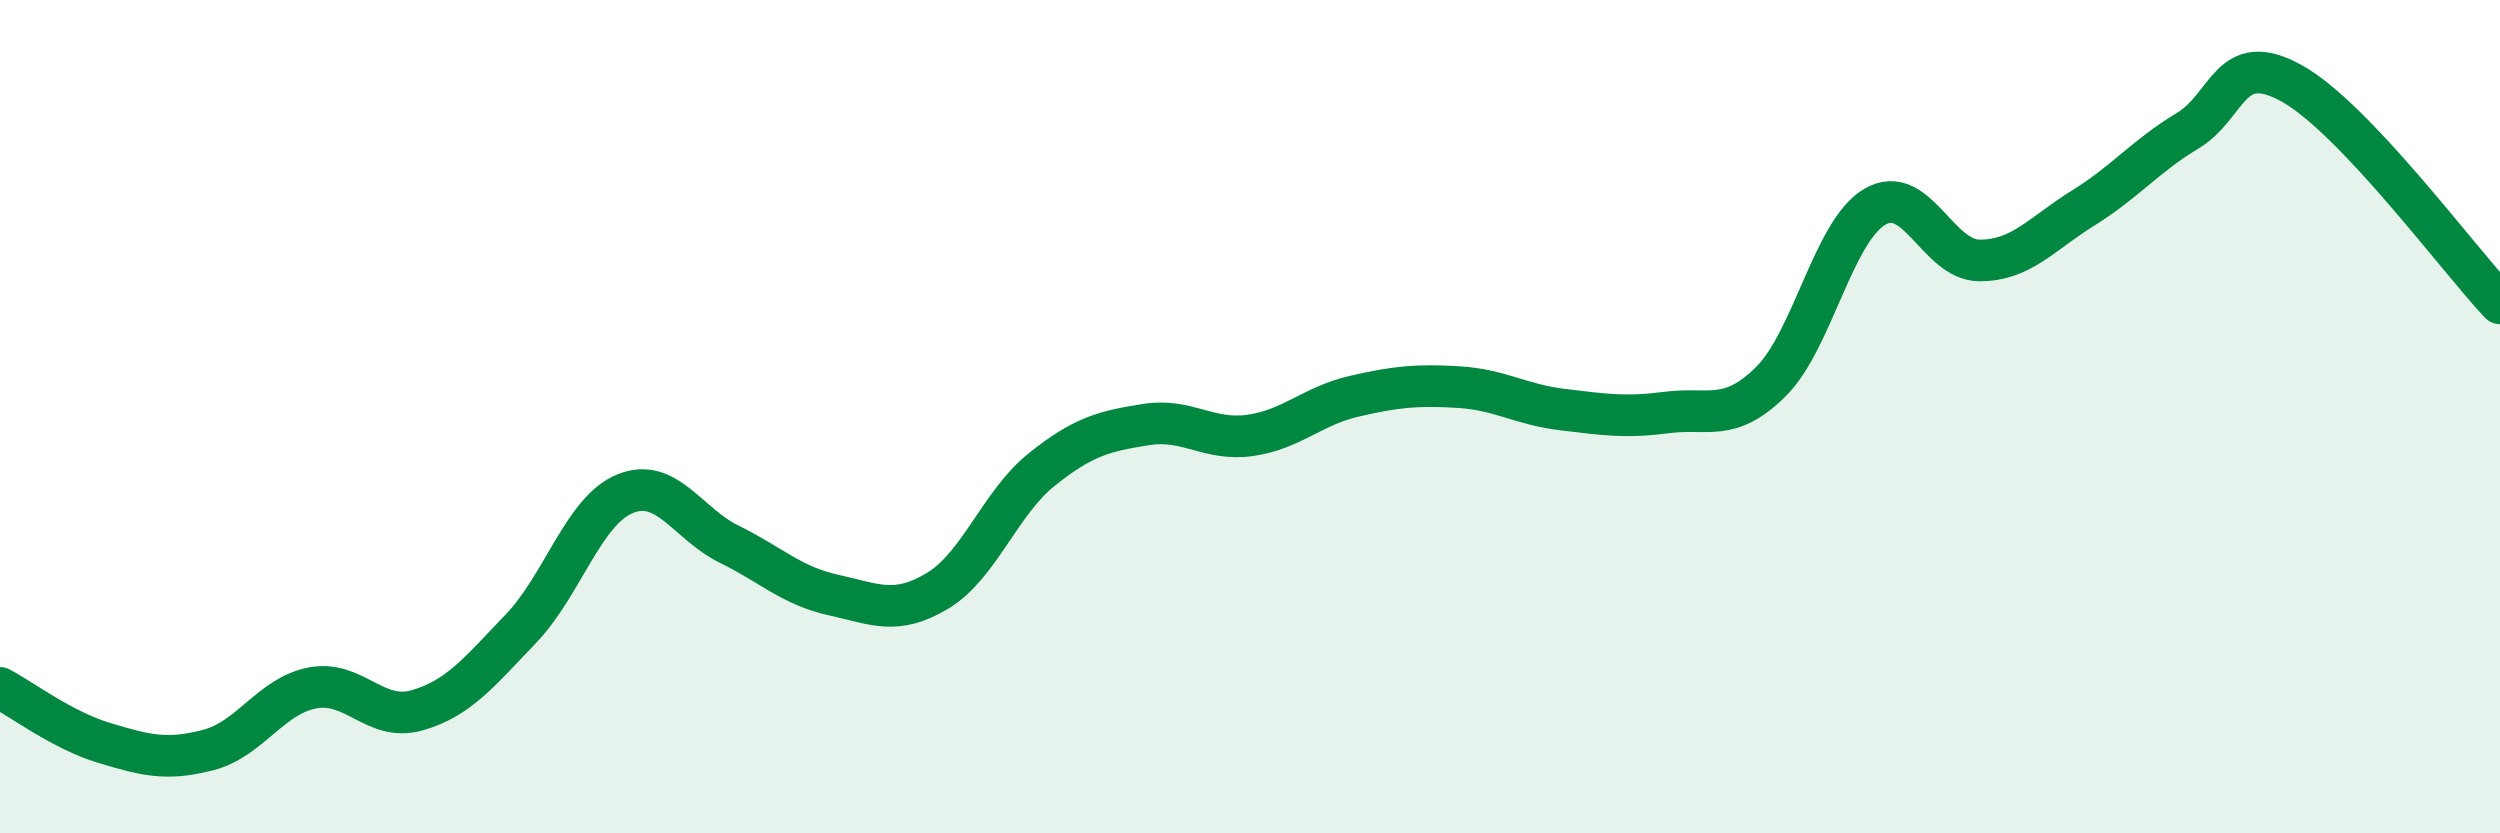
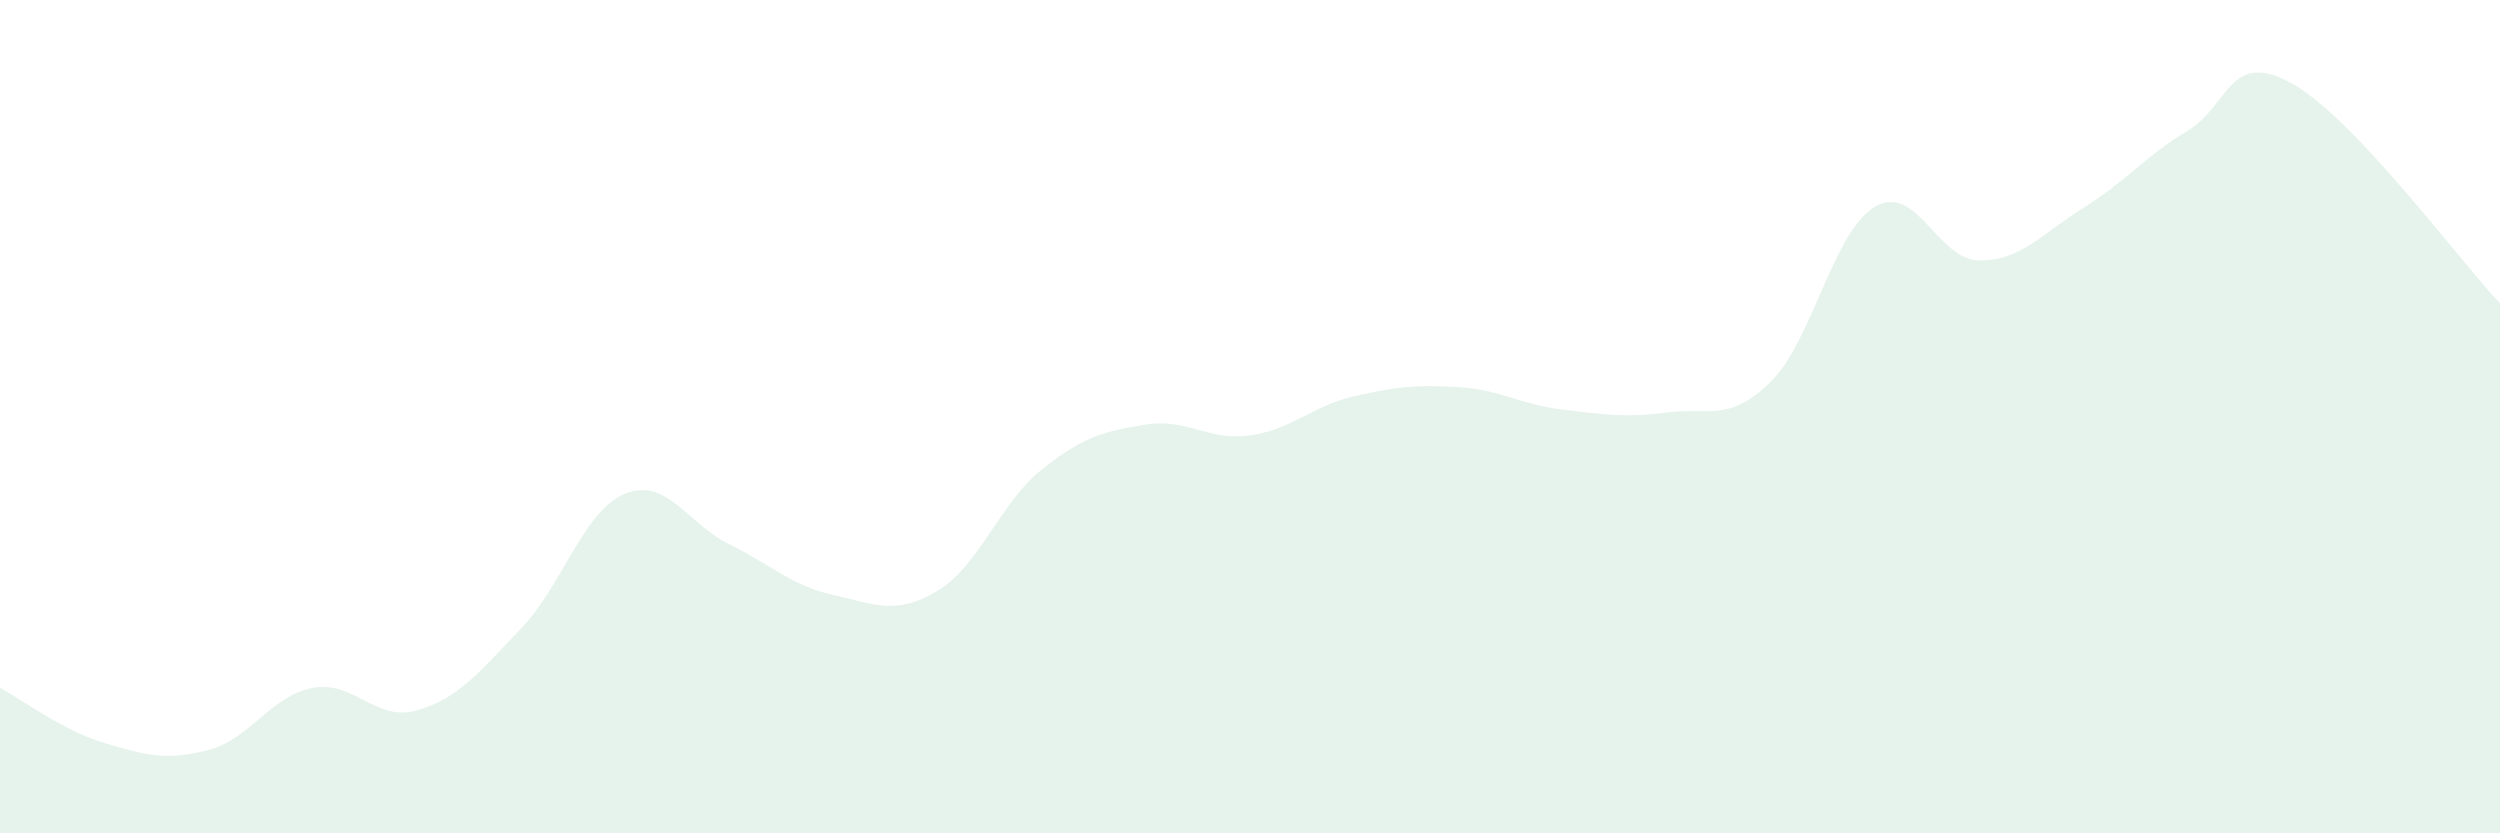
<svg xmlns="http://www.w3.org/2000/svg" width="60" height="20" viewBox="0 0 60 20">
  <path d="M 0,16.51 C 0.5,16.77 1.5,17.53 2.5,17.83 C 3.5,18.13 4,18.26 5,18 C 6,17.74 6.5,16.7 7.5,16.51 C 8.5,16.32 9,17.33 10,17.05 C 11,16.77 11.5,16.13 12.5,15.09 C 13.5,14.05 14,12.26 15,11.85 C 16,11.44 16.5,12.57 17.5,13.06 C 18.5,13.55 19,14.06 20,14.28 C 21,14.5 21.5,14.78 22.5,14.18 C 23.5,13.58 24,12.07 25,11.27 C 26,10.47 26.5,10.35 27.5,10.19 C 28.5,10.03 29,10.59 30,10.45 C 31,10.31 31.5,9.74 32.5,9.51 C 33.5,9.28 34,9.23 35,9.29 C 36,9.35 36.5,9.71 37.5,9.83 C 38.5,9.95 39,10.03 40,9.9 C 41,9.77 41.5,10.15 42.5,9.16 C 43.5,8.17 44,5.54 45,4.96 C 46,4.38 46.5,6.24 47.5,6.25 C 48.5,6.26 49,5.61 50,4.99 C 51,4.37 51.5,3.74 52.5,3.14 C 53.5,2.54 53.5,1.17 55,2 C 56.5,2.83 59,6.22 60,7.28L60 20L0 20Z" fill="#008740" opacity="0.1" stroke-linecap="round" stroke-linejoin="round" />
-   <path d="M 0,16.51 C 0.5,16.77 1.5,17.53 2.5,17.83 C 3.5,18.13 4,18.26 5,18 C 6,17.74 6.5,16.7 7.5,16.51 C 8.5,16.32 9,17.33 10,17.05 C 11,16.77 11.5,16.13 12.5,15.09 C 13.5,14.05 14,12.26 15,11.85 C 16,11.44 16.5,12.57 17.5,13.06 C 18.5,13.55 19,14.06 20,14.28 C 21,14.5 21.5,14.78 22.5,14.18 C 23.5,13.58 24,12.07 25,11.27 C 26,10.47 26.5,10.35 27.5,10.19 C 28.5,10.03 29,10.59 30,10.45 C 31,10.31 31.5,9.74 32.5,9.51 C 33.5,9.28 34,9.23 35,9.29 C 36,9.35 36.5,9.71 37.5,9.83 C 38.5,9.95 39,10.03 40,9.9 C 41,9.77 41.5,10.15 42.5,9.16 C 43.5,8.17 44,5.54 45,4.96 C 46,4.38 46.5,6.24 47.5,6.25 C 48.5,6.26 49,5.61 50,4.99 C 51,4.37 51.5,3.74 52.5,3.14 C 53.5,2.54 53.5,1.17 55,2 C 56.5,2.83 59,6.22 60,7.28" stroke="#008740" stroke-width="1" fill="none" stroke-linecap="round" stroke-linejoin="round" />
</svg>